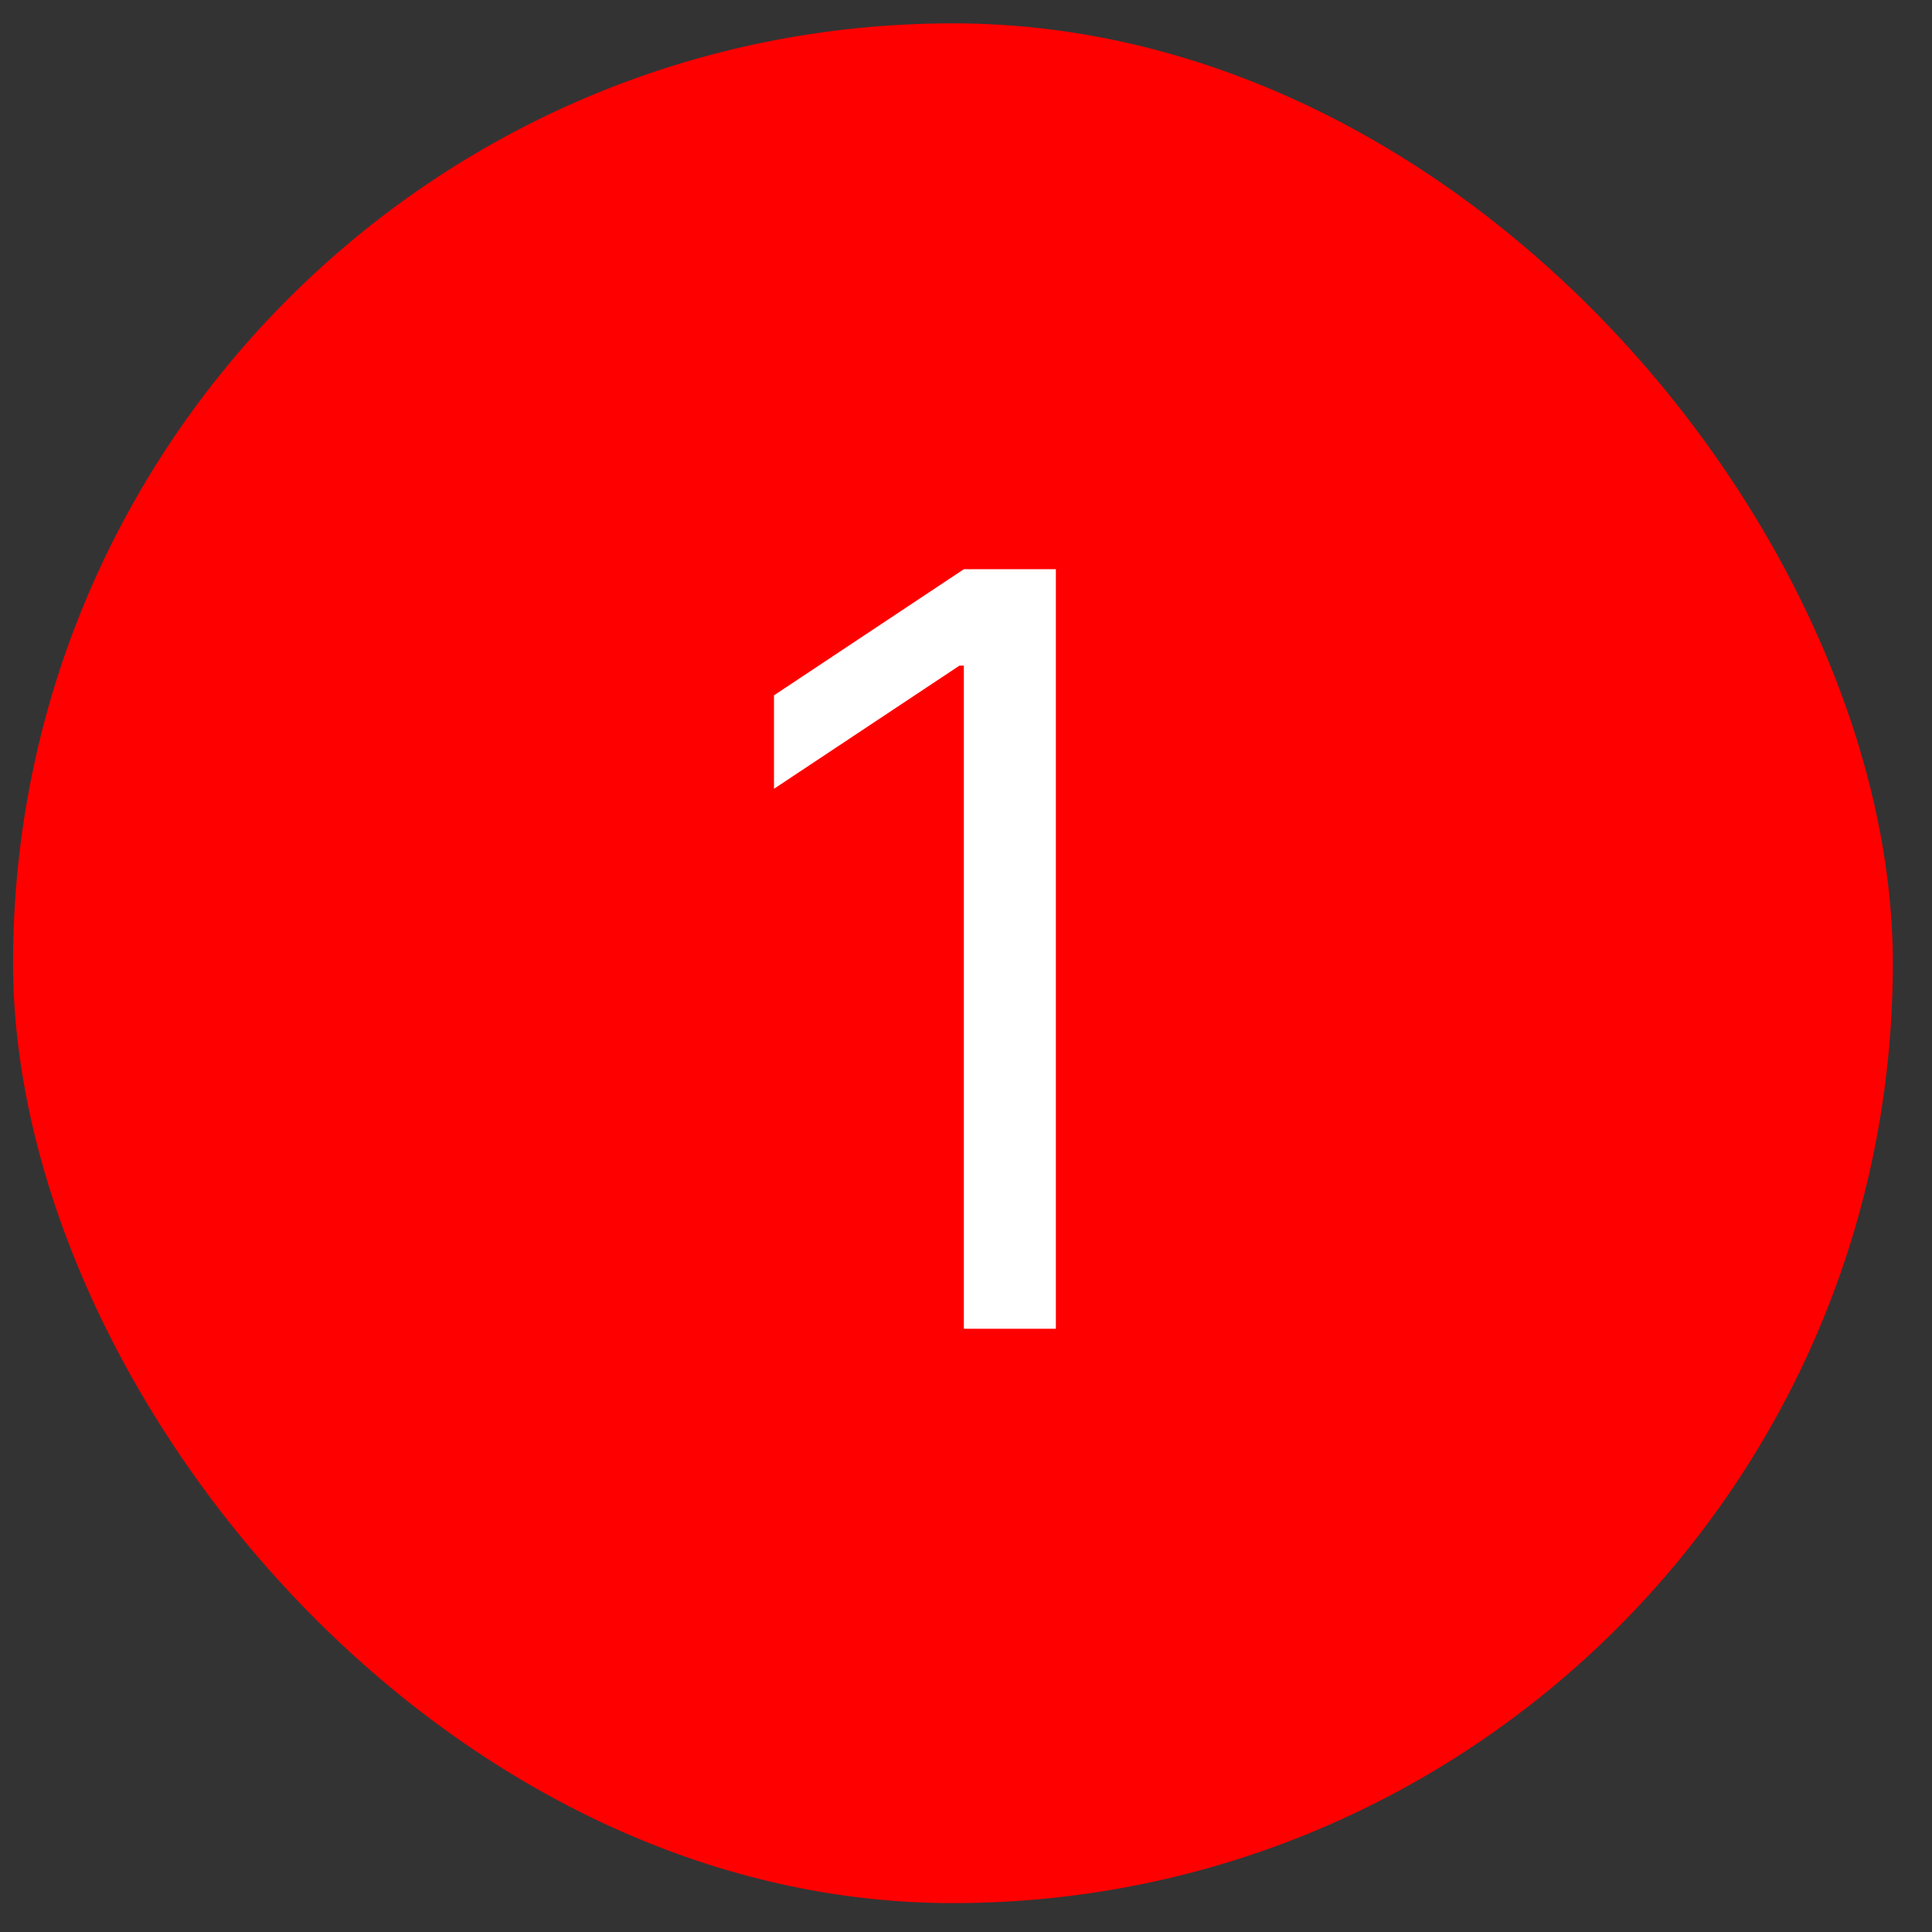
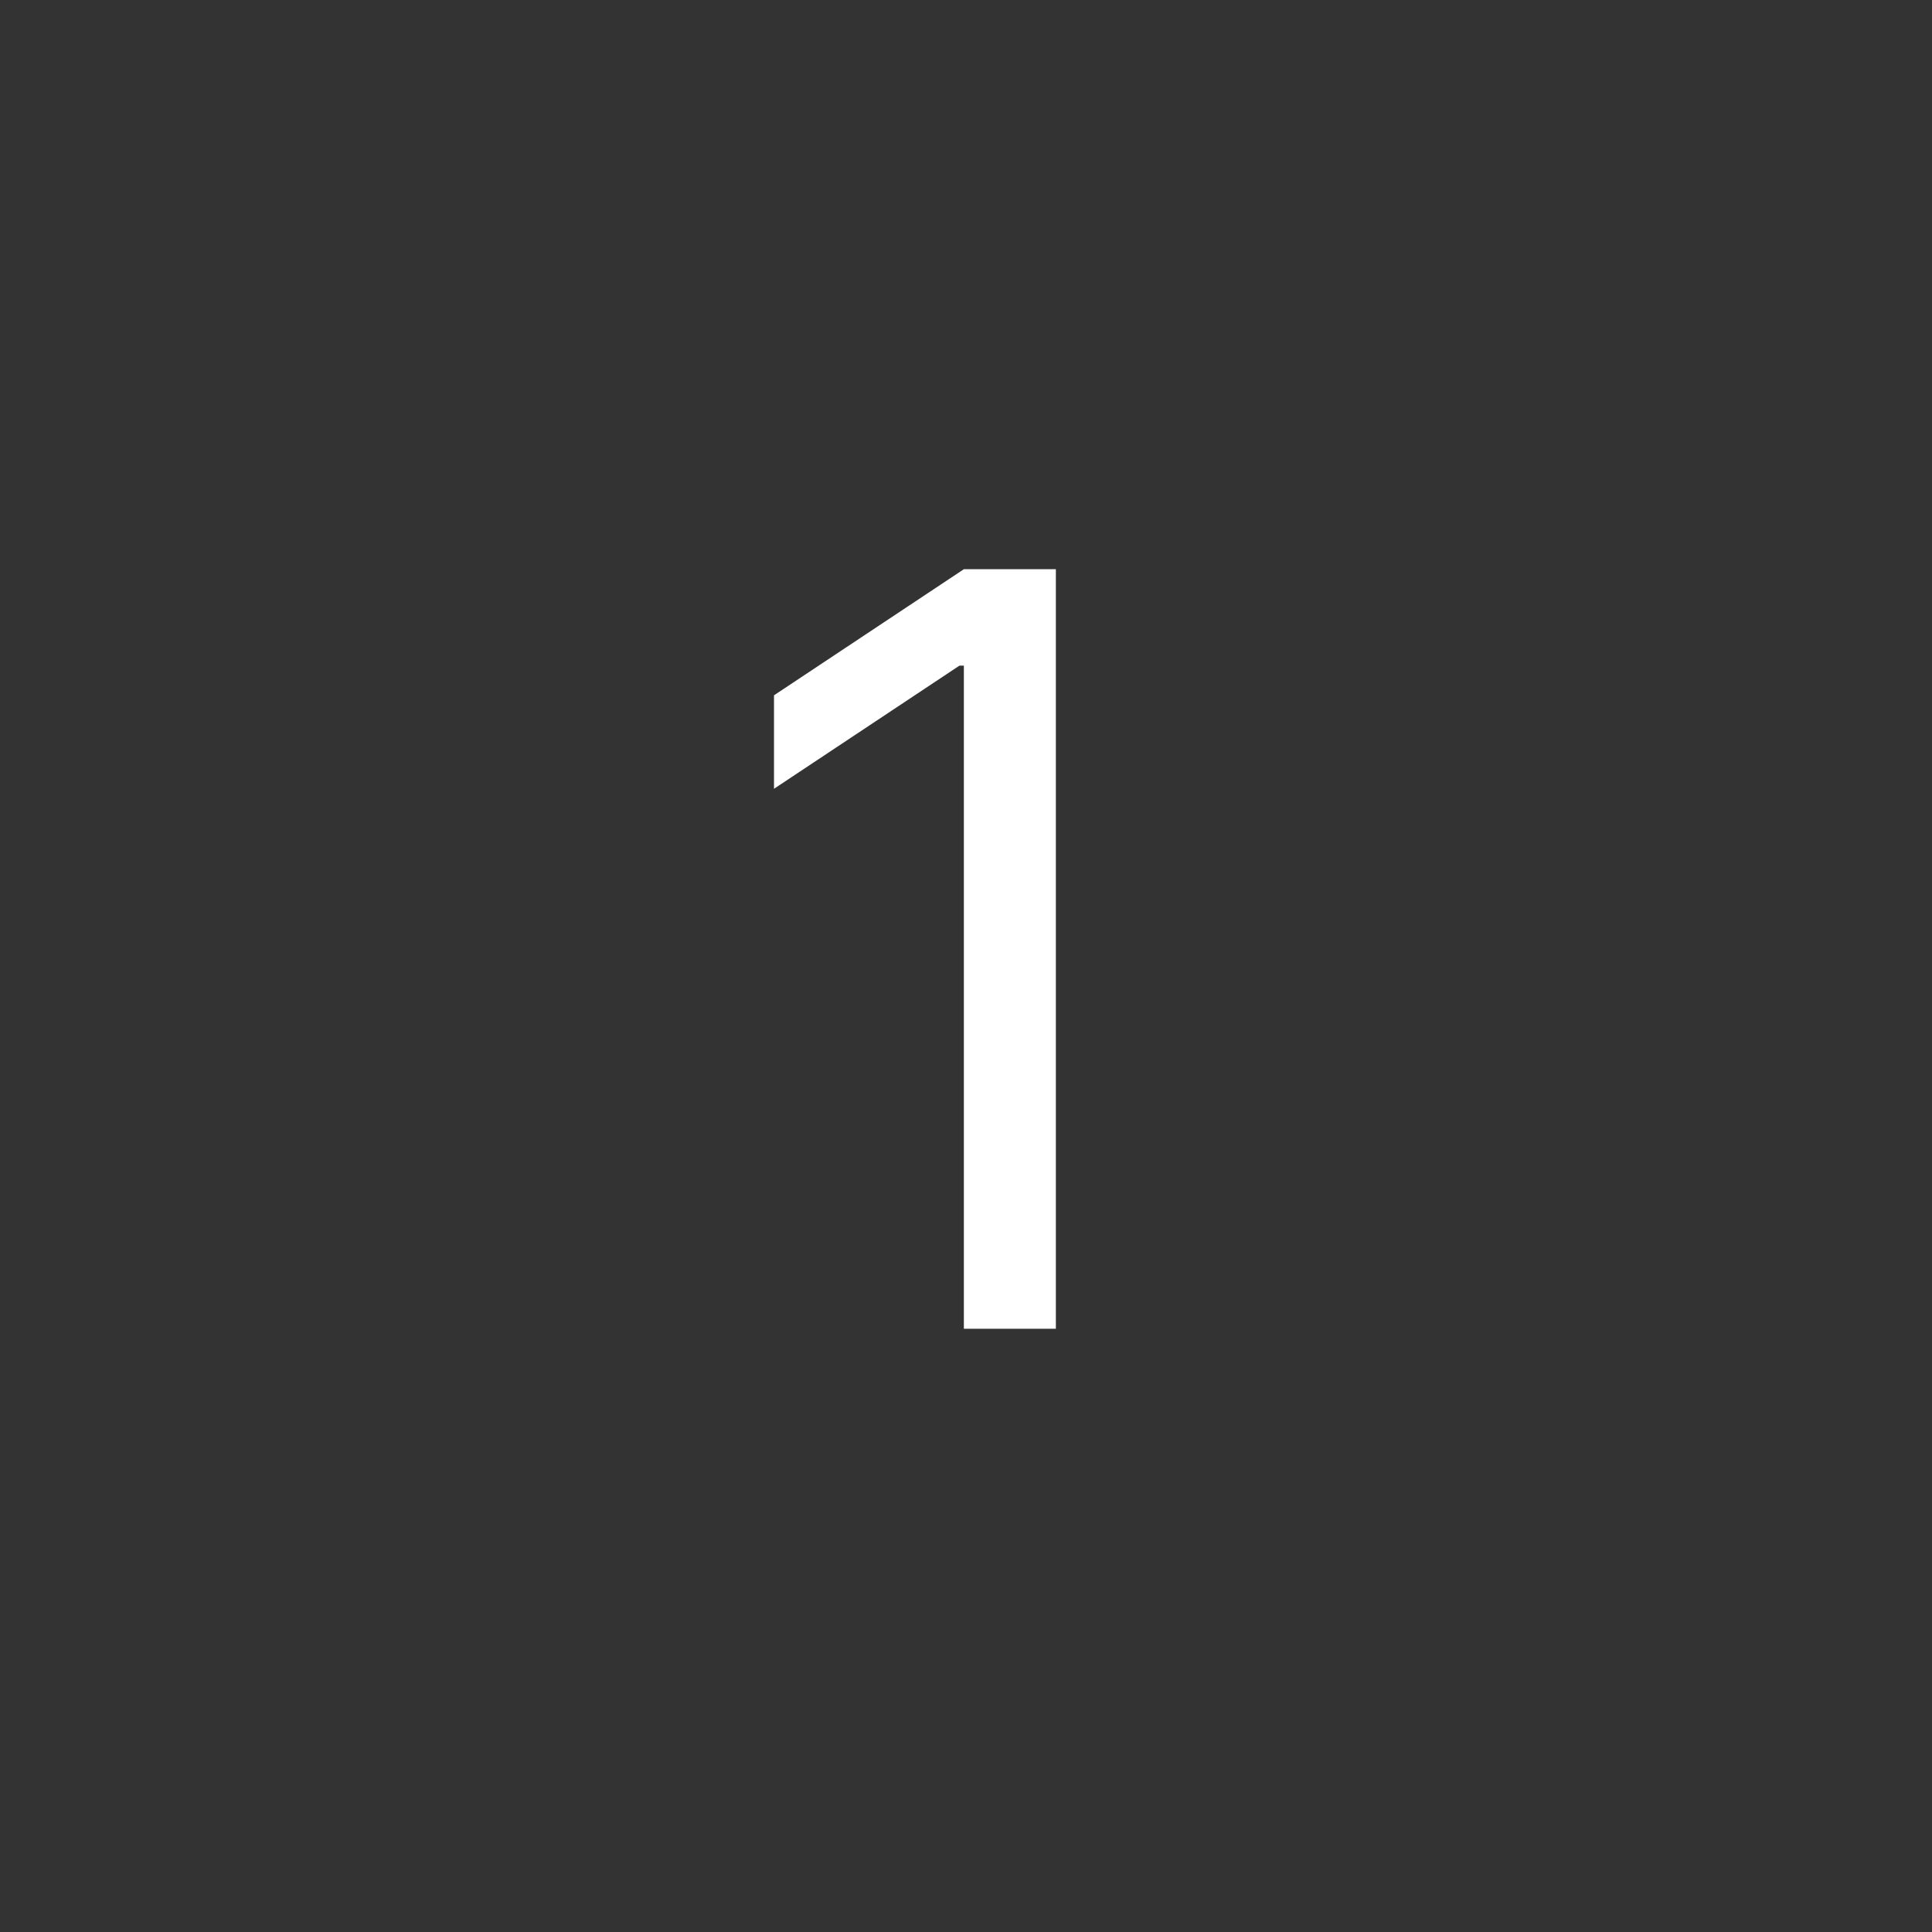
<svg xmlns="http://www.w3.org/2000/svg" width="37" height="37" viewBox="0 0 37 37" fill="none">
  <rect x="0" y="0" width="37" height="37" fill="#333333" stroke="none" />
-   <rect x="0.25" y="0.447" width="36" height="36" rx="18" fill="#FF0000" />
  <path d="M20.221 10.901V25.447H18.459V12.748H18.374L14.823 15.106V13.316L18.459 10.901H20.221Z" fill="white" />
</svg>